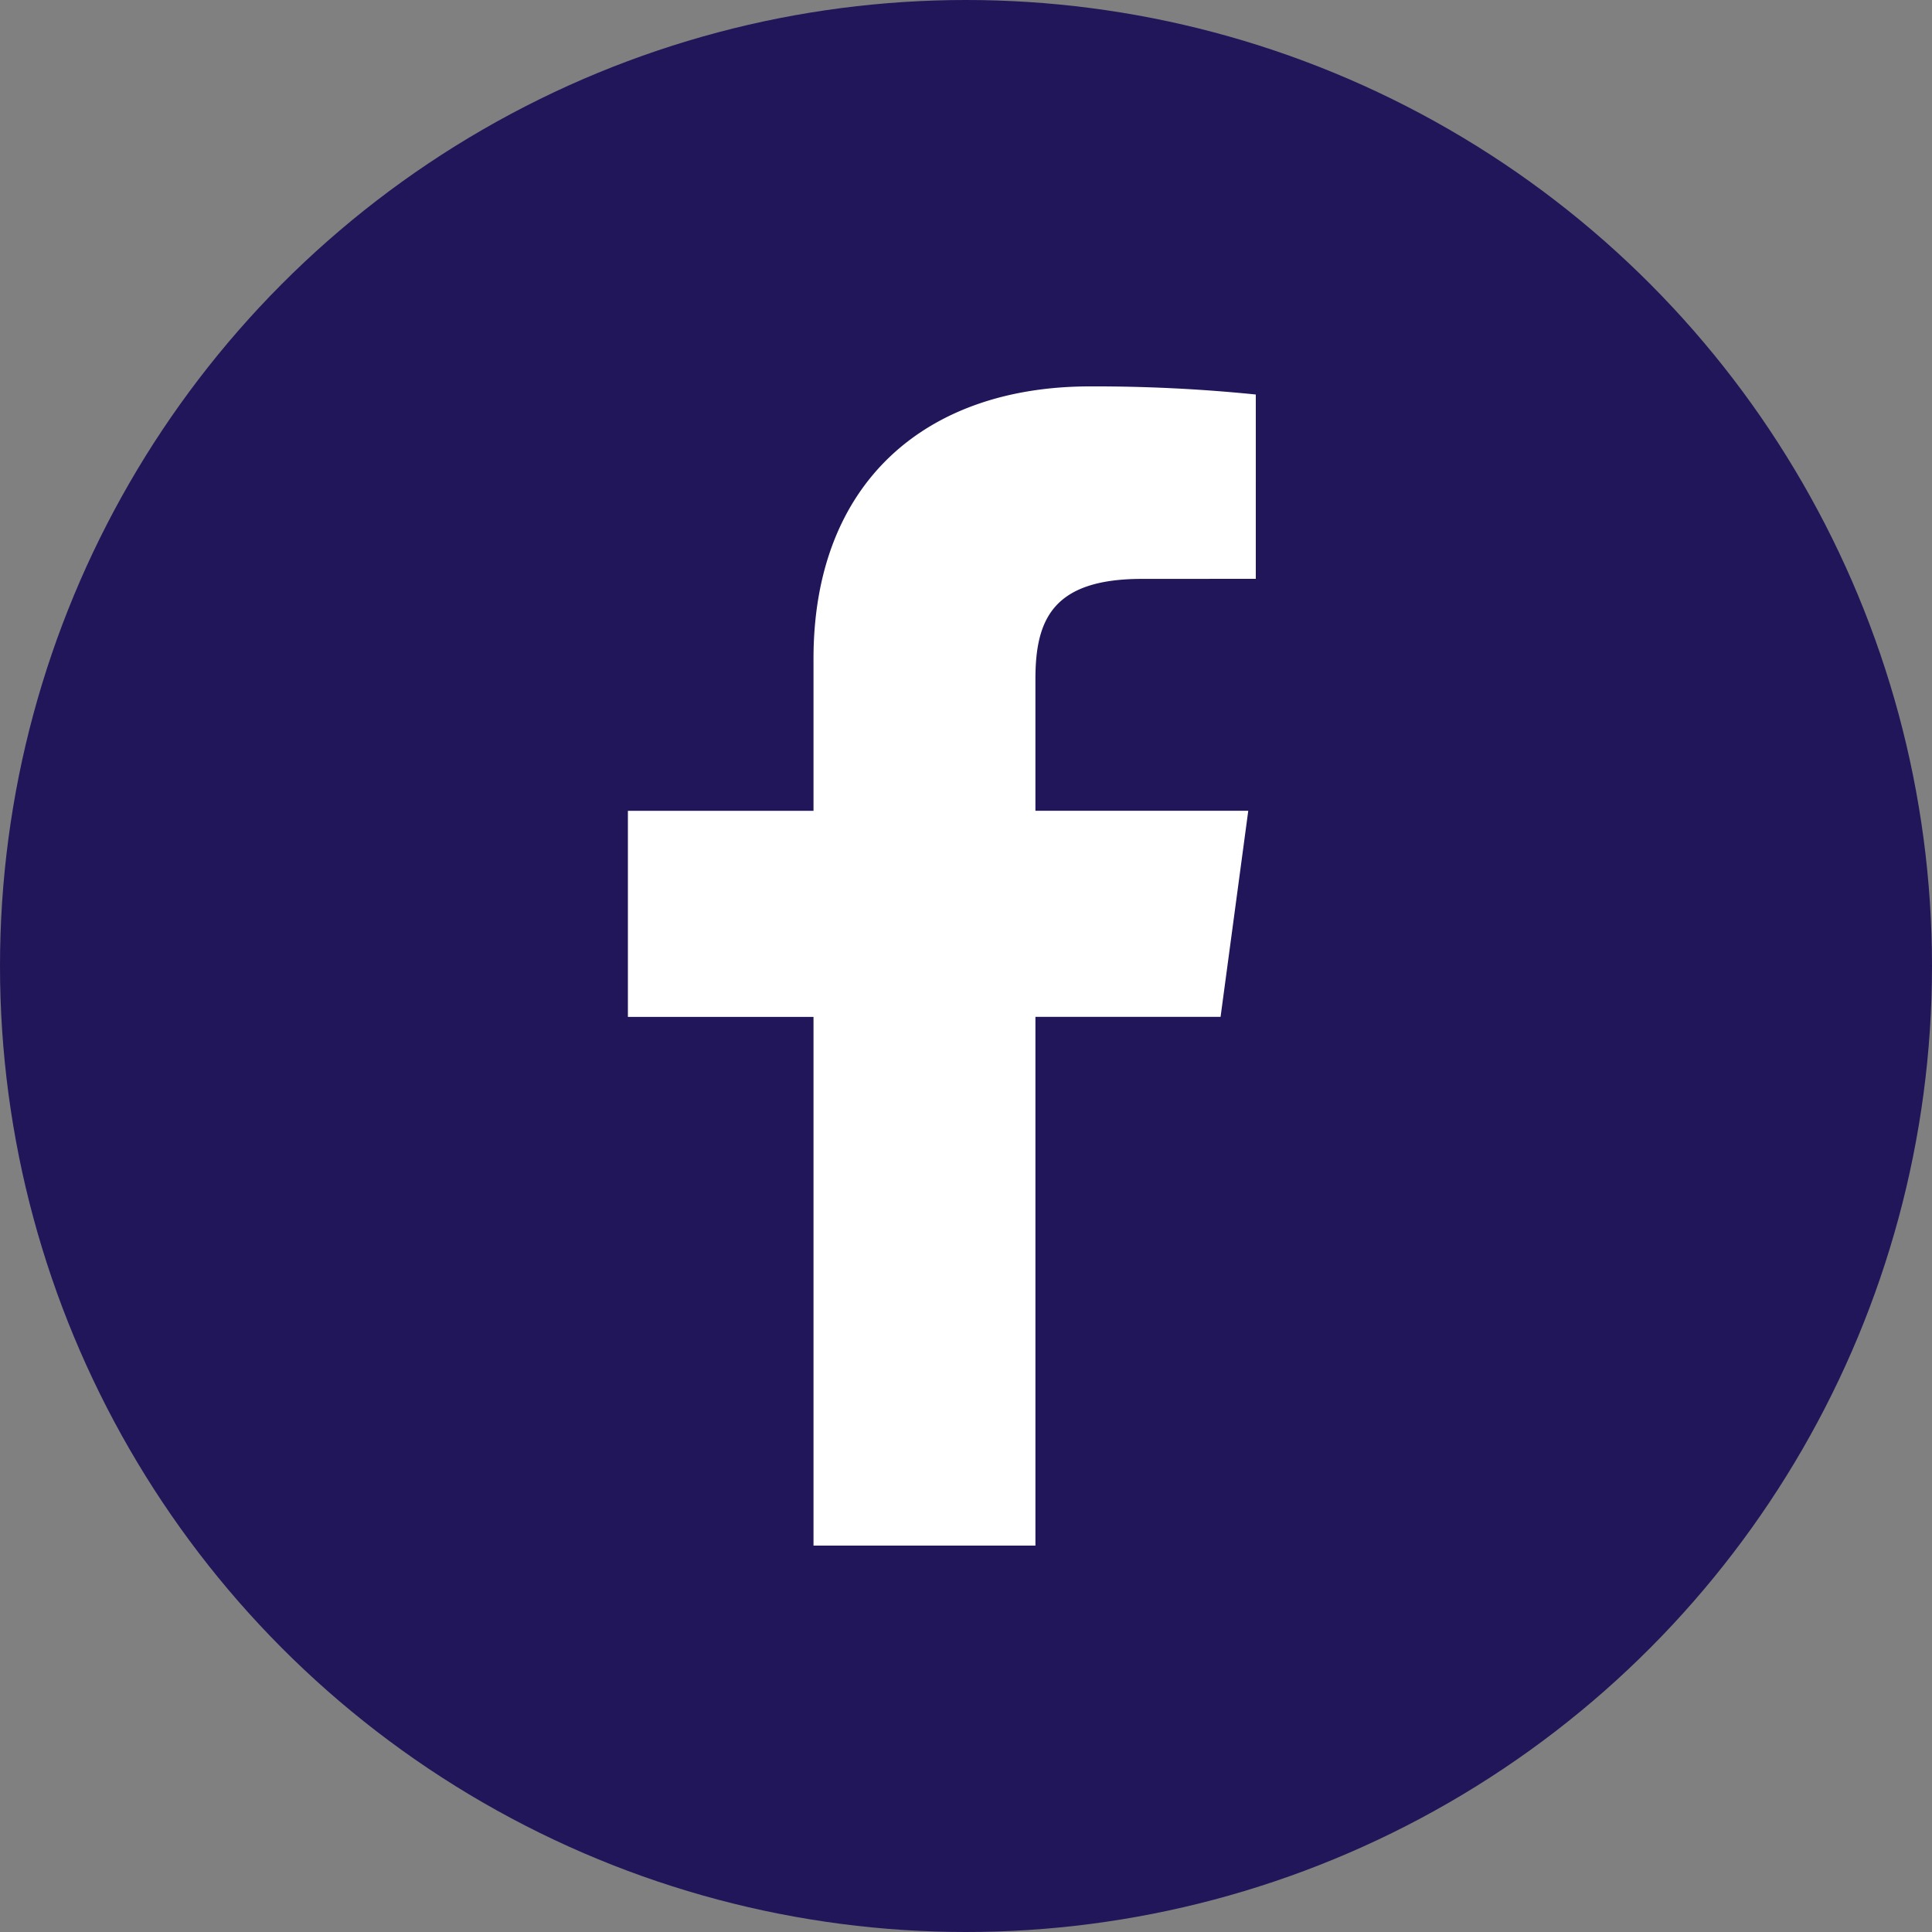
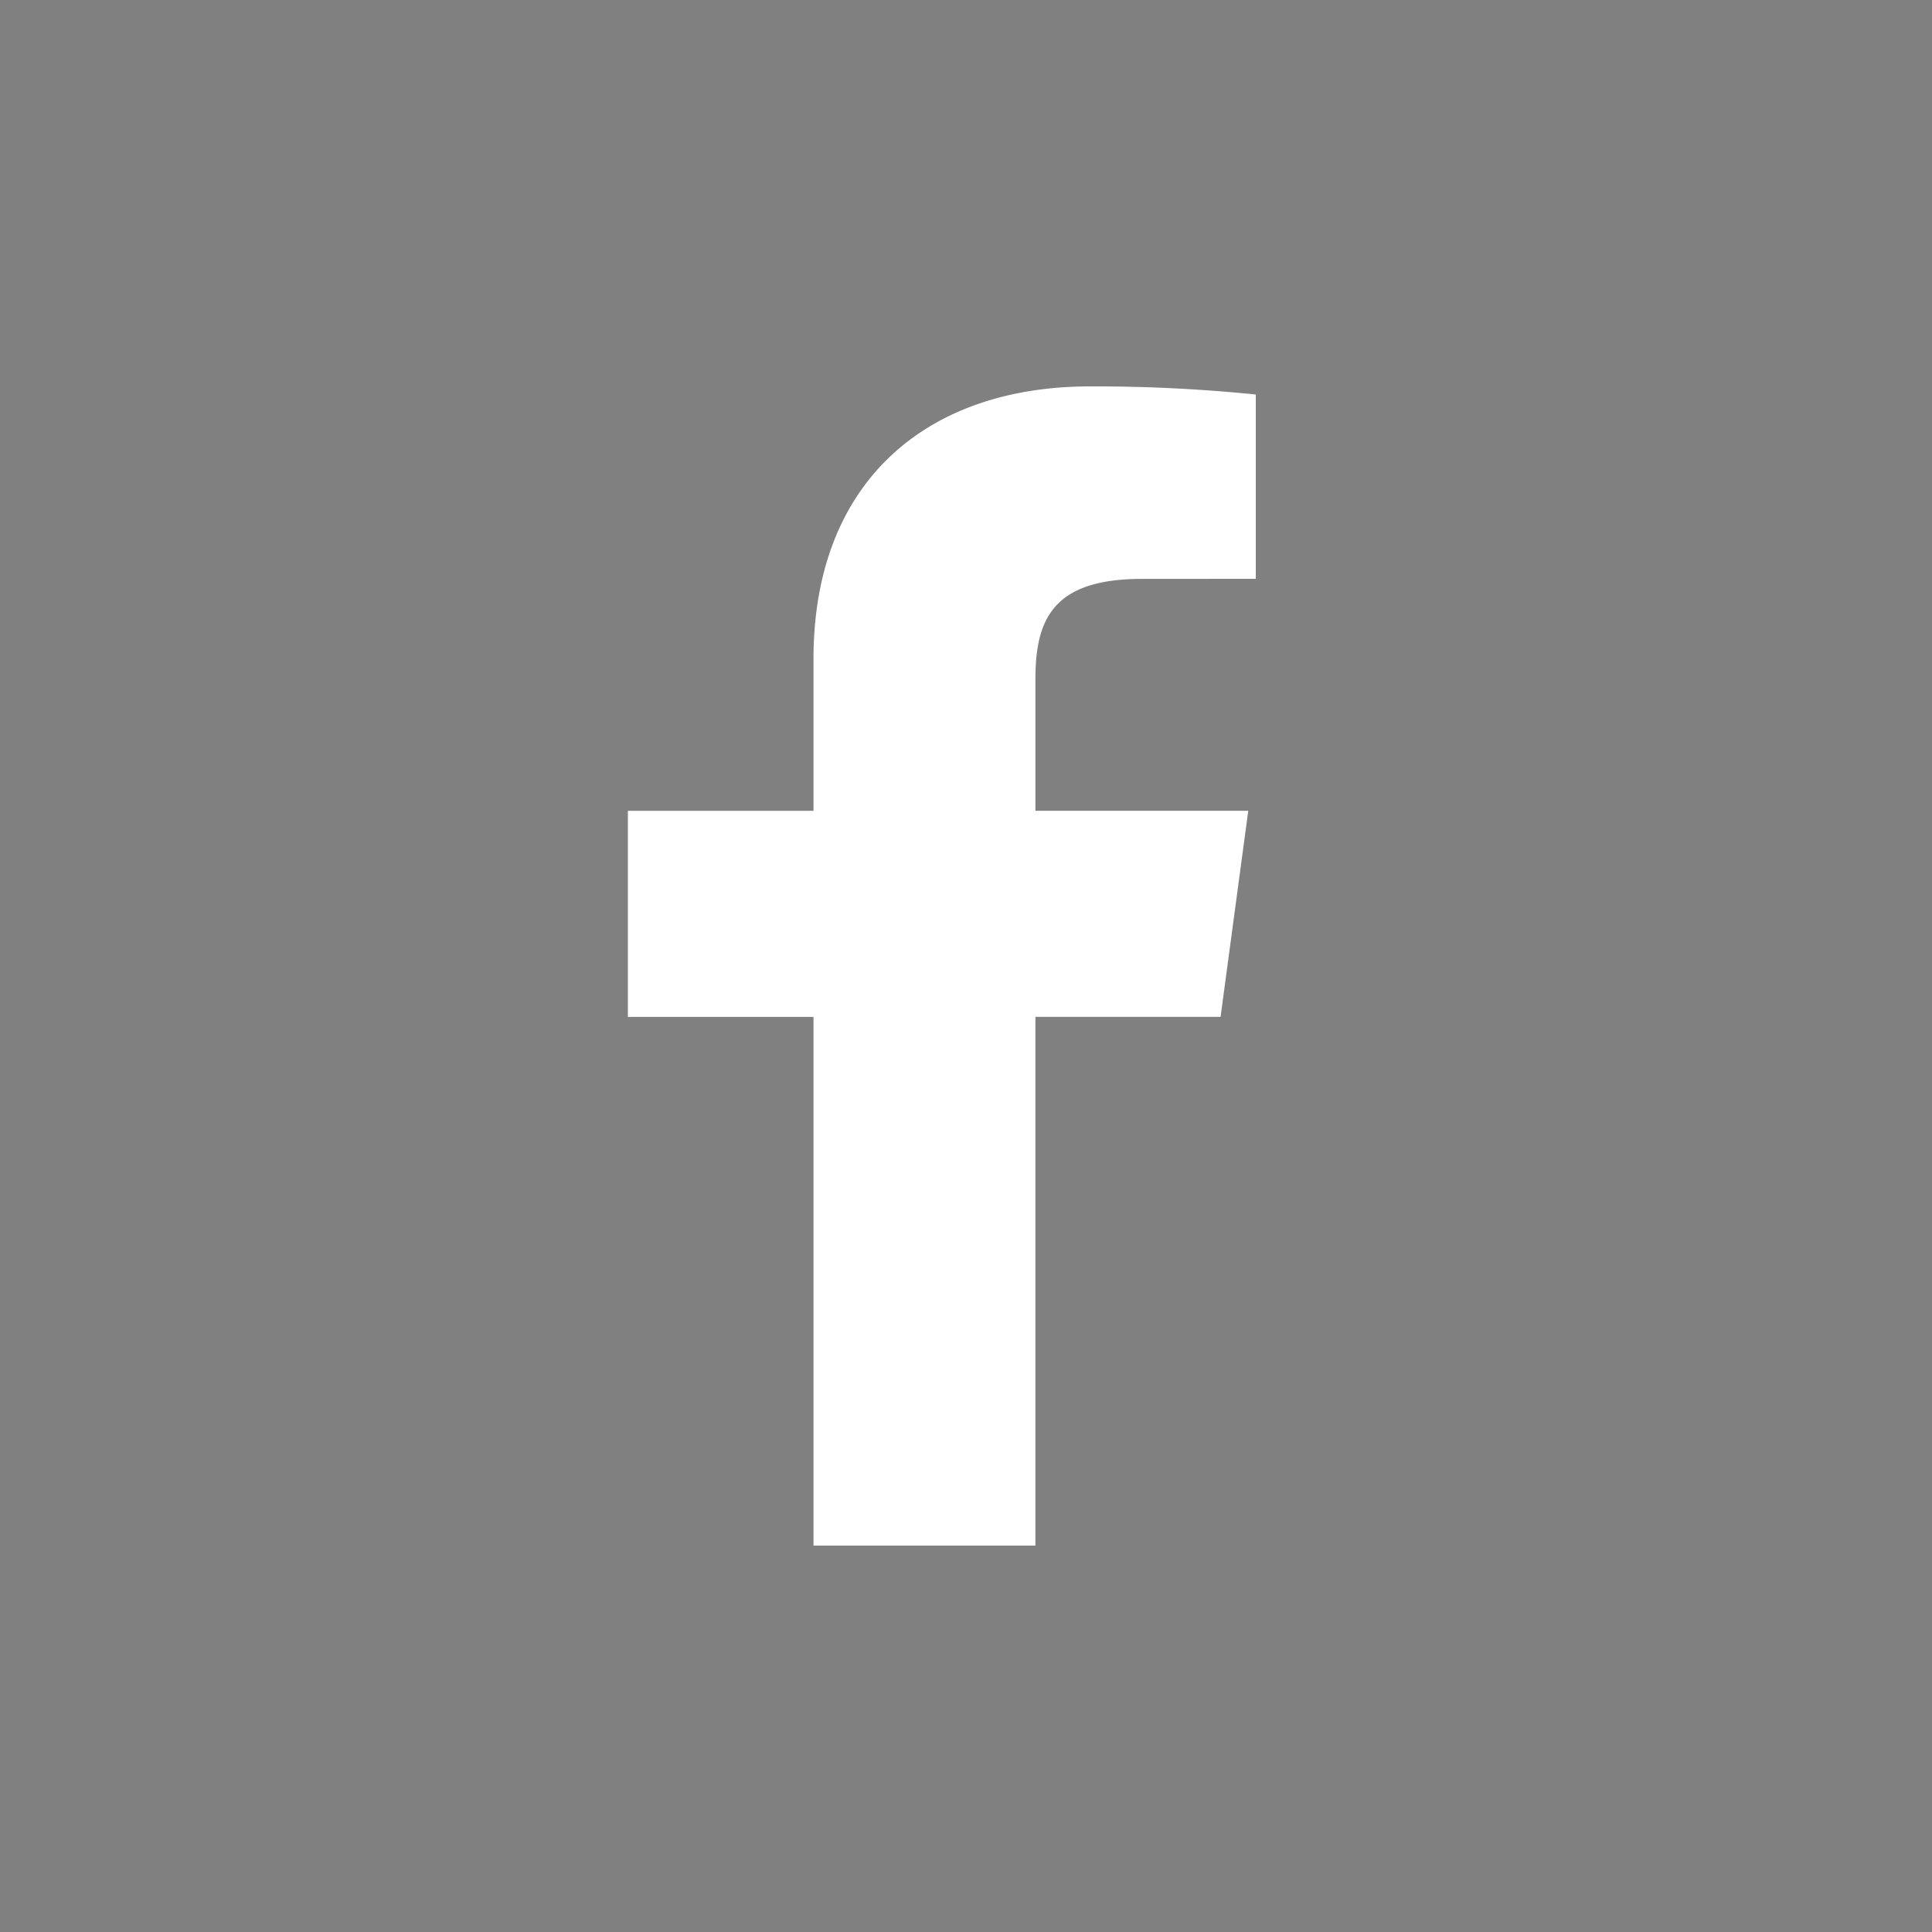
<svg xmlns="http://www.w3.org/2000/svg" width="30" height="30" fill="none">
  <rect width="100%" height="100%" fill="#808080" stroke="none" />
-   <circle cx="15" cy="15" r="15" fill="#211659" />
  <path fill-rule="evenodd" clip-rule="evenodd" d="M16.078 24v-8.21h2.875l.43-3.2h-3.305v-2.043c0-.927.269-1.558 1.655-1.558l1.767-.001V6.126A24.663 24.663 0 0 0 16.925 6c-2.549 0-4.293 1.491-4.293 4.23v2.36H9.75v3.2h2.882V24h3.446Z" fill="#fff" />
</svg>